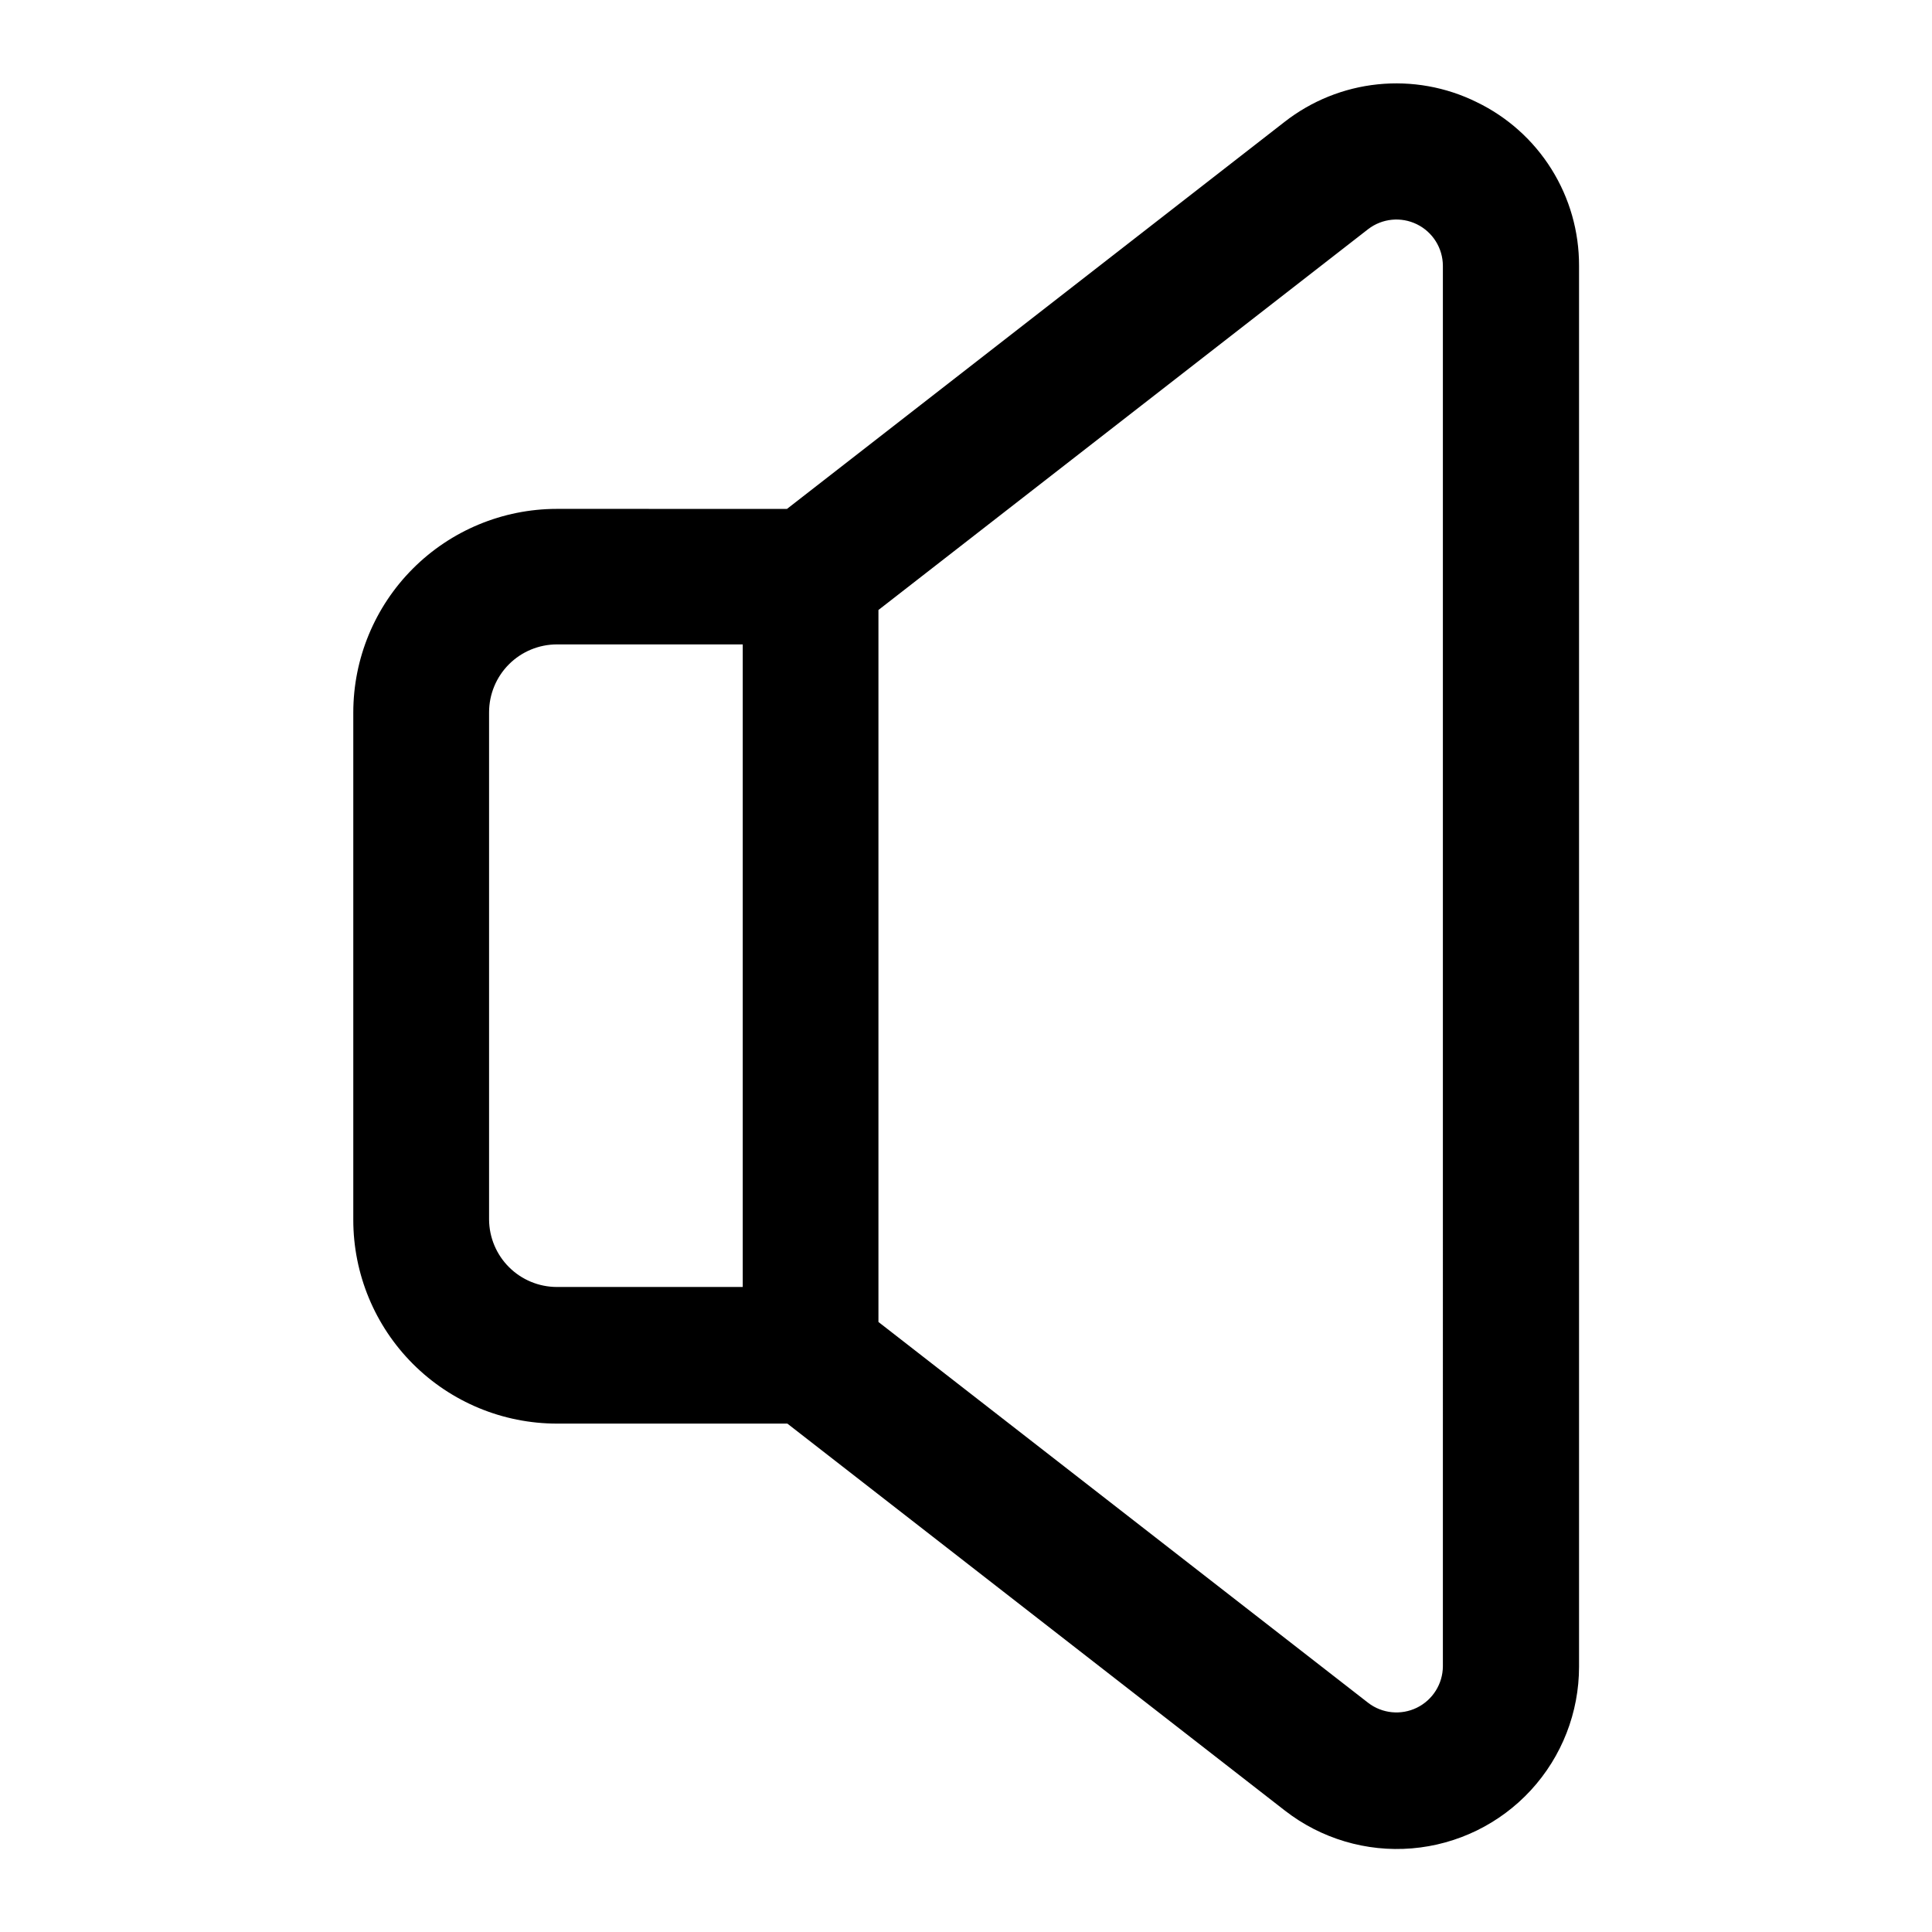
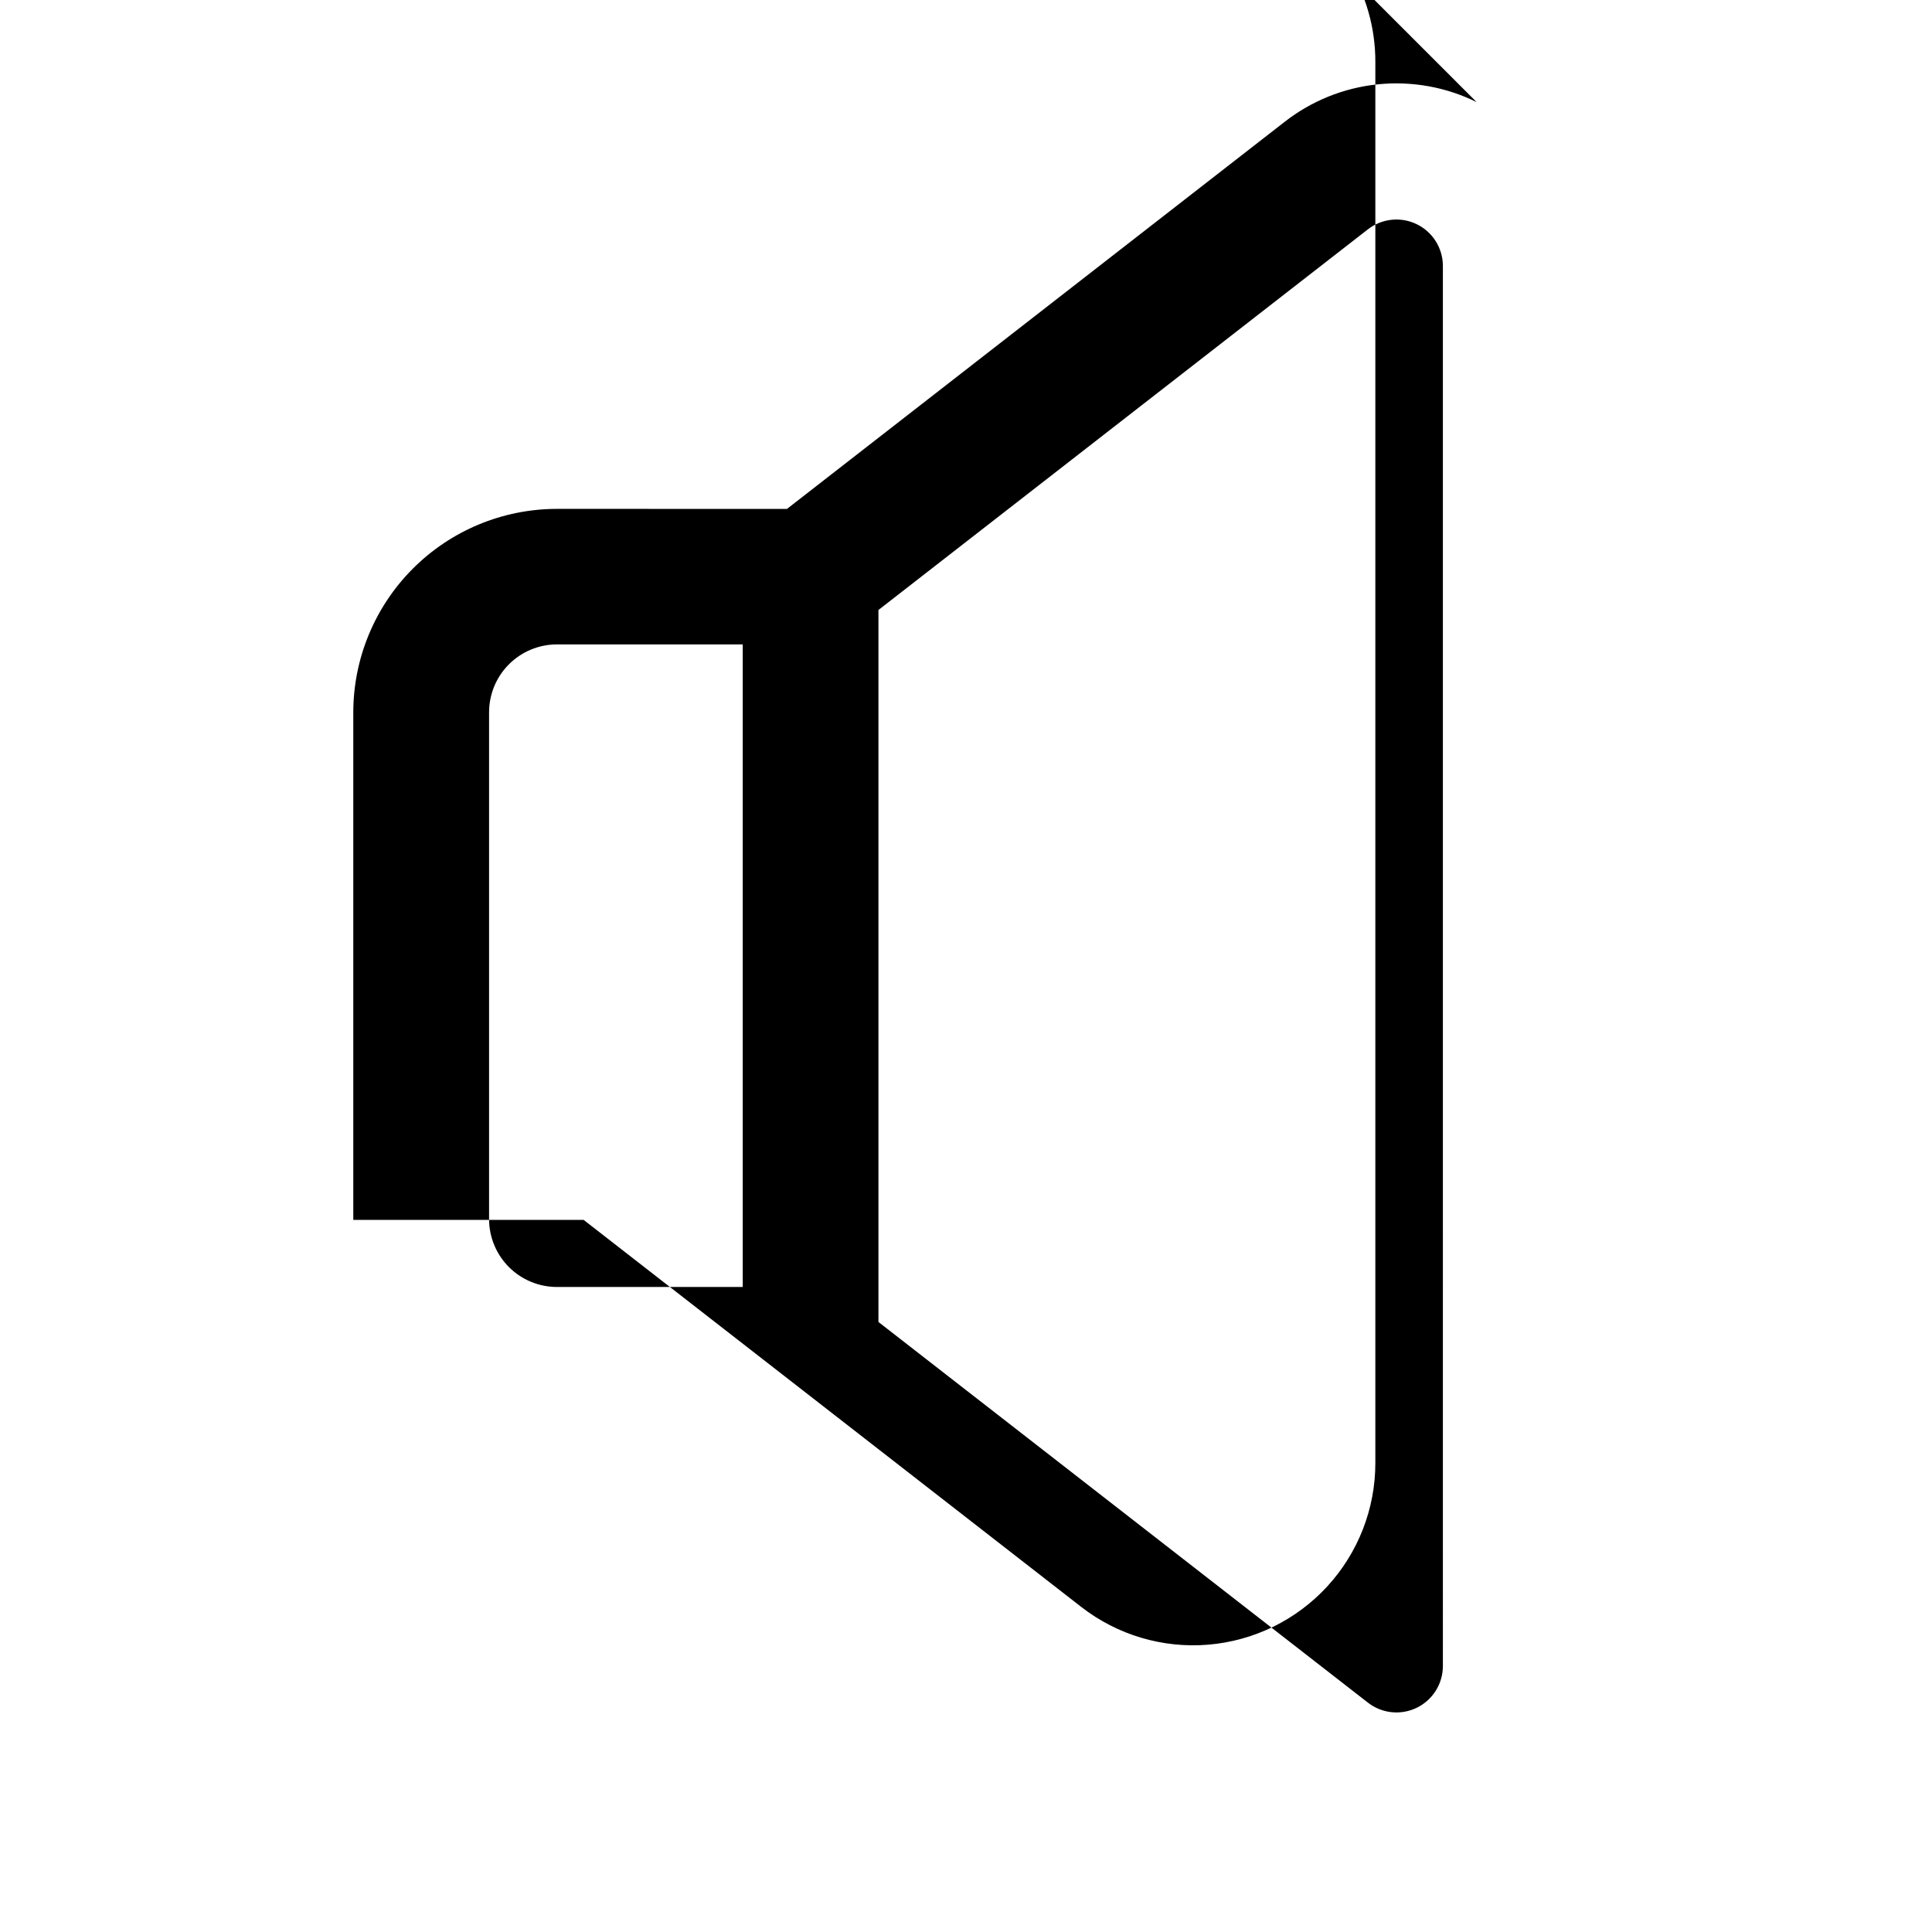
<svg xmlns="http://www.w3.org/2000/svg" fill="#000000" width="800px" height="800px" version="1.1" viewBox="144 144 512 512">
-   <path d="m535.31 171.05c-8.117-4-17.199-5.629-26.199-4.699-9.004 0.93-17.559 4.379-24.688 9.953l-131.86 102.56-61.051-0.004c-14.297 0.023-28.004 5.723-38.109 15.844-10.105 10.121-15.777 23.836-15.777 38.137v134.45c0 14.316 5.688 28.047 15.809 38.168 10.125 10.125 23.855 15.812 38.172 15.812h61.051l131.86 102.56-0.004-0.004c9.566 7.441 21.578 11.016 33.652 10.012 12.078-1.004 23.336-6.512 31.539-15.426 8.207-8.918 12.758-20.594 12.758-32.711v-371.25c0.031-9.059-2.5-17.945-7.305-25.625s-11.688-13.844-19.848-17.773zm-261.7 296.17v-134.45c0-4.773 1.898-9.352 5.269-12.723 3.375-3.375 7.953-5.273 12.727-5.273h49.23v170.29h-49.324c-4.731-0.023-9.262-1.91-12.613-5.25-3.352-3.34-5.25-7.867-5.289-12.598zm252.77 118.34c-0.02 4.676-2.688 8.934-6.883 10.996-4.199 2.059-9.199 1.562-12.91-1.281l-129.79-100.94v-188.68l129.79-100.94c3.715-2.844 8.719-3.34 12.918-1.273 4.195 2.062 6.863 6.328 6.875 11.008z" />
+   <path d="m535.31 171.05c-8.117-4-17.199-5.629-26.199-4.699-9.004 0.93-17.559 4.379-24.688 9.953l-131.86 102.56-61.051-0.004c-14.297 0.023-28.004 5.723-38.109 15.844-10.105 10.121-15.777 23.836-15.777 38.137v134.45h61.051l131.86 102.56-0.004-0.004c9.566 7.441 21.578 11.016 33.652 10.012 12.078-1.004 23.336-6.512 31.539-15.426 8.207-8.918 12.758-20.594 12.758-32.711v-371.25c0.031-9.059-2.5-17.945-7.305-25.625s-11.688-13.844-19.848-17.773zm-261.7 296.17v-134.45c0-4.773 1.898-9.352 5.269-12.723 3.375-3.375 7.953-5.273 12.727-5.273h49.23v170.29h-49.324c-4.731-0.023-9.262-1.91-12.613-5.25-3.352-3.34-5.25-7.867-5.289-12.598zm252.77 118.34c-0.02 4.676-2.688 8.934-6.883 10.996-4.199 2.059-9.199 1.562-12.91-1.281l-129.79-100.94v-188.68l129.79-100.94c3.715-2.844 8.719-3.34 12.918-1.273 4.195 2.062 6.863 6.328 6.875 11.008z" />
</svg>